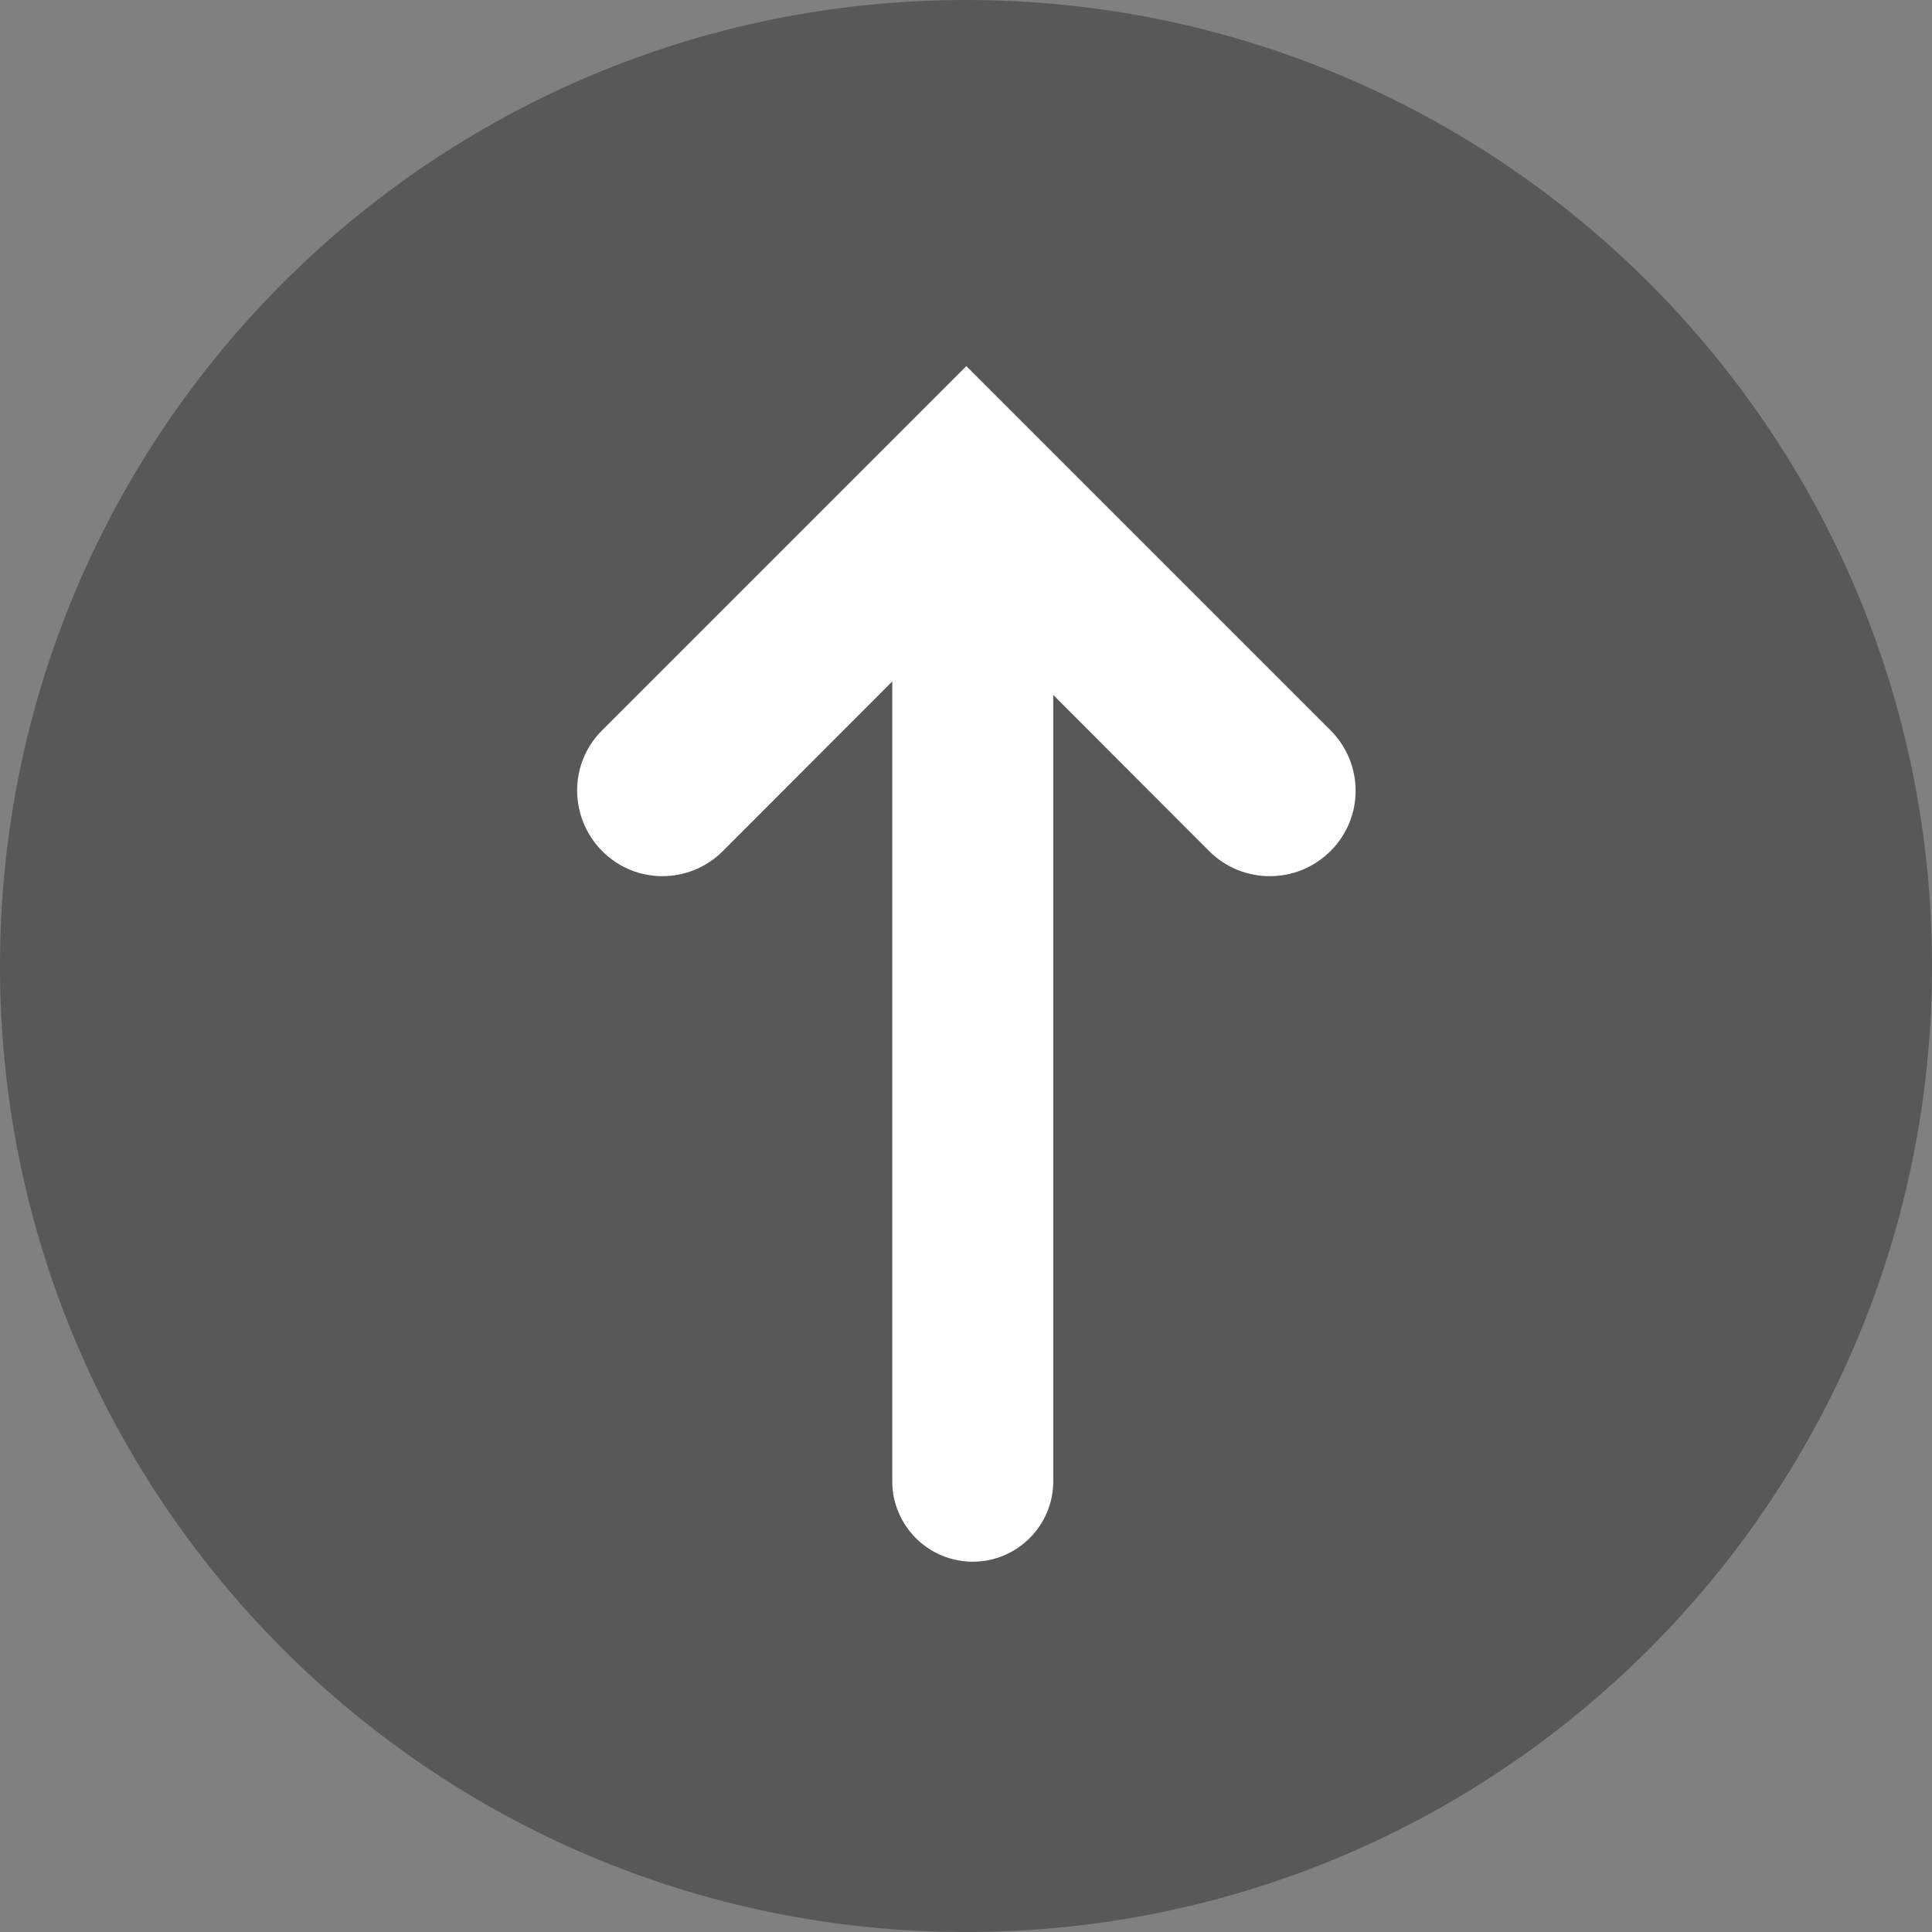
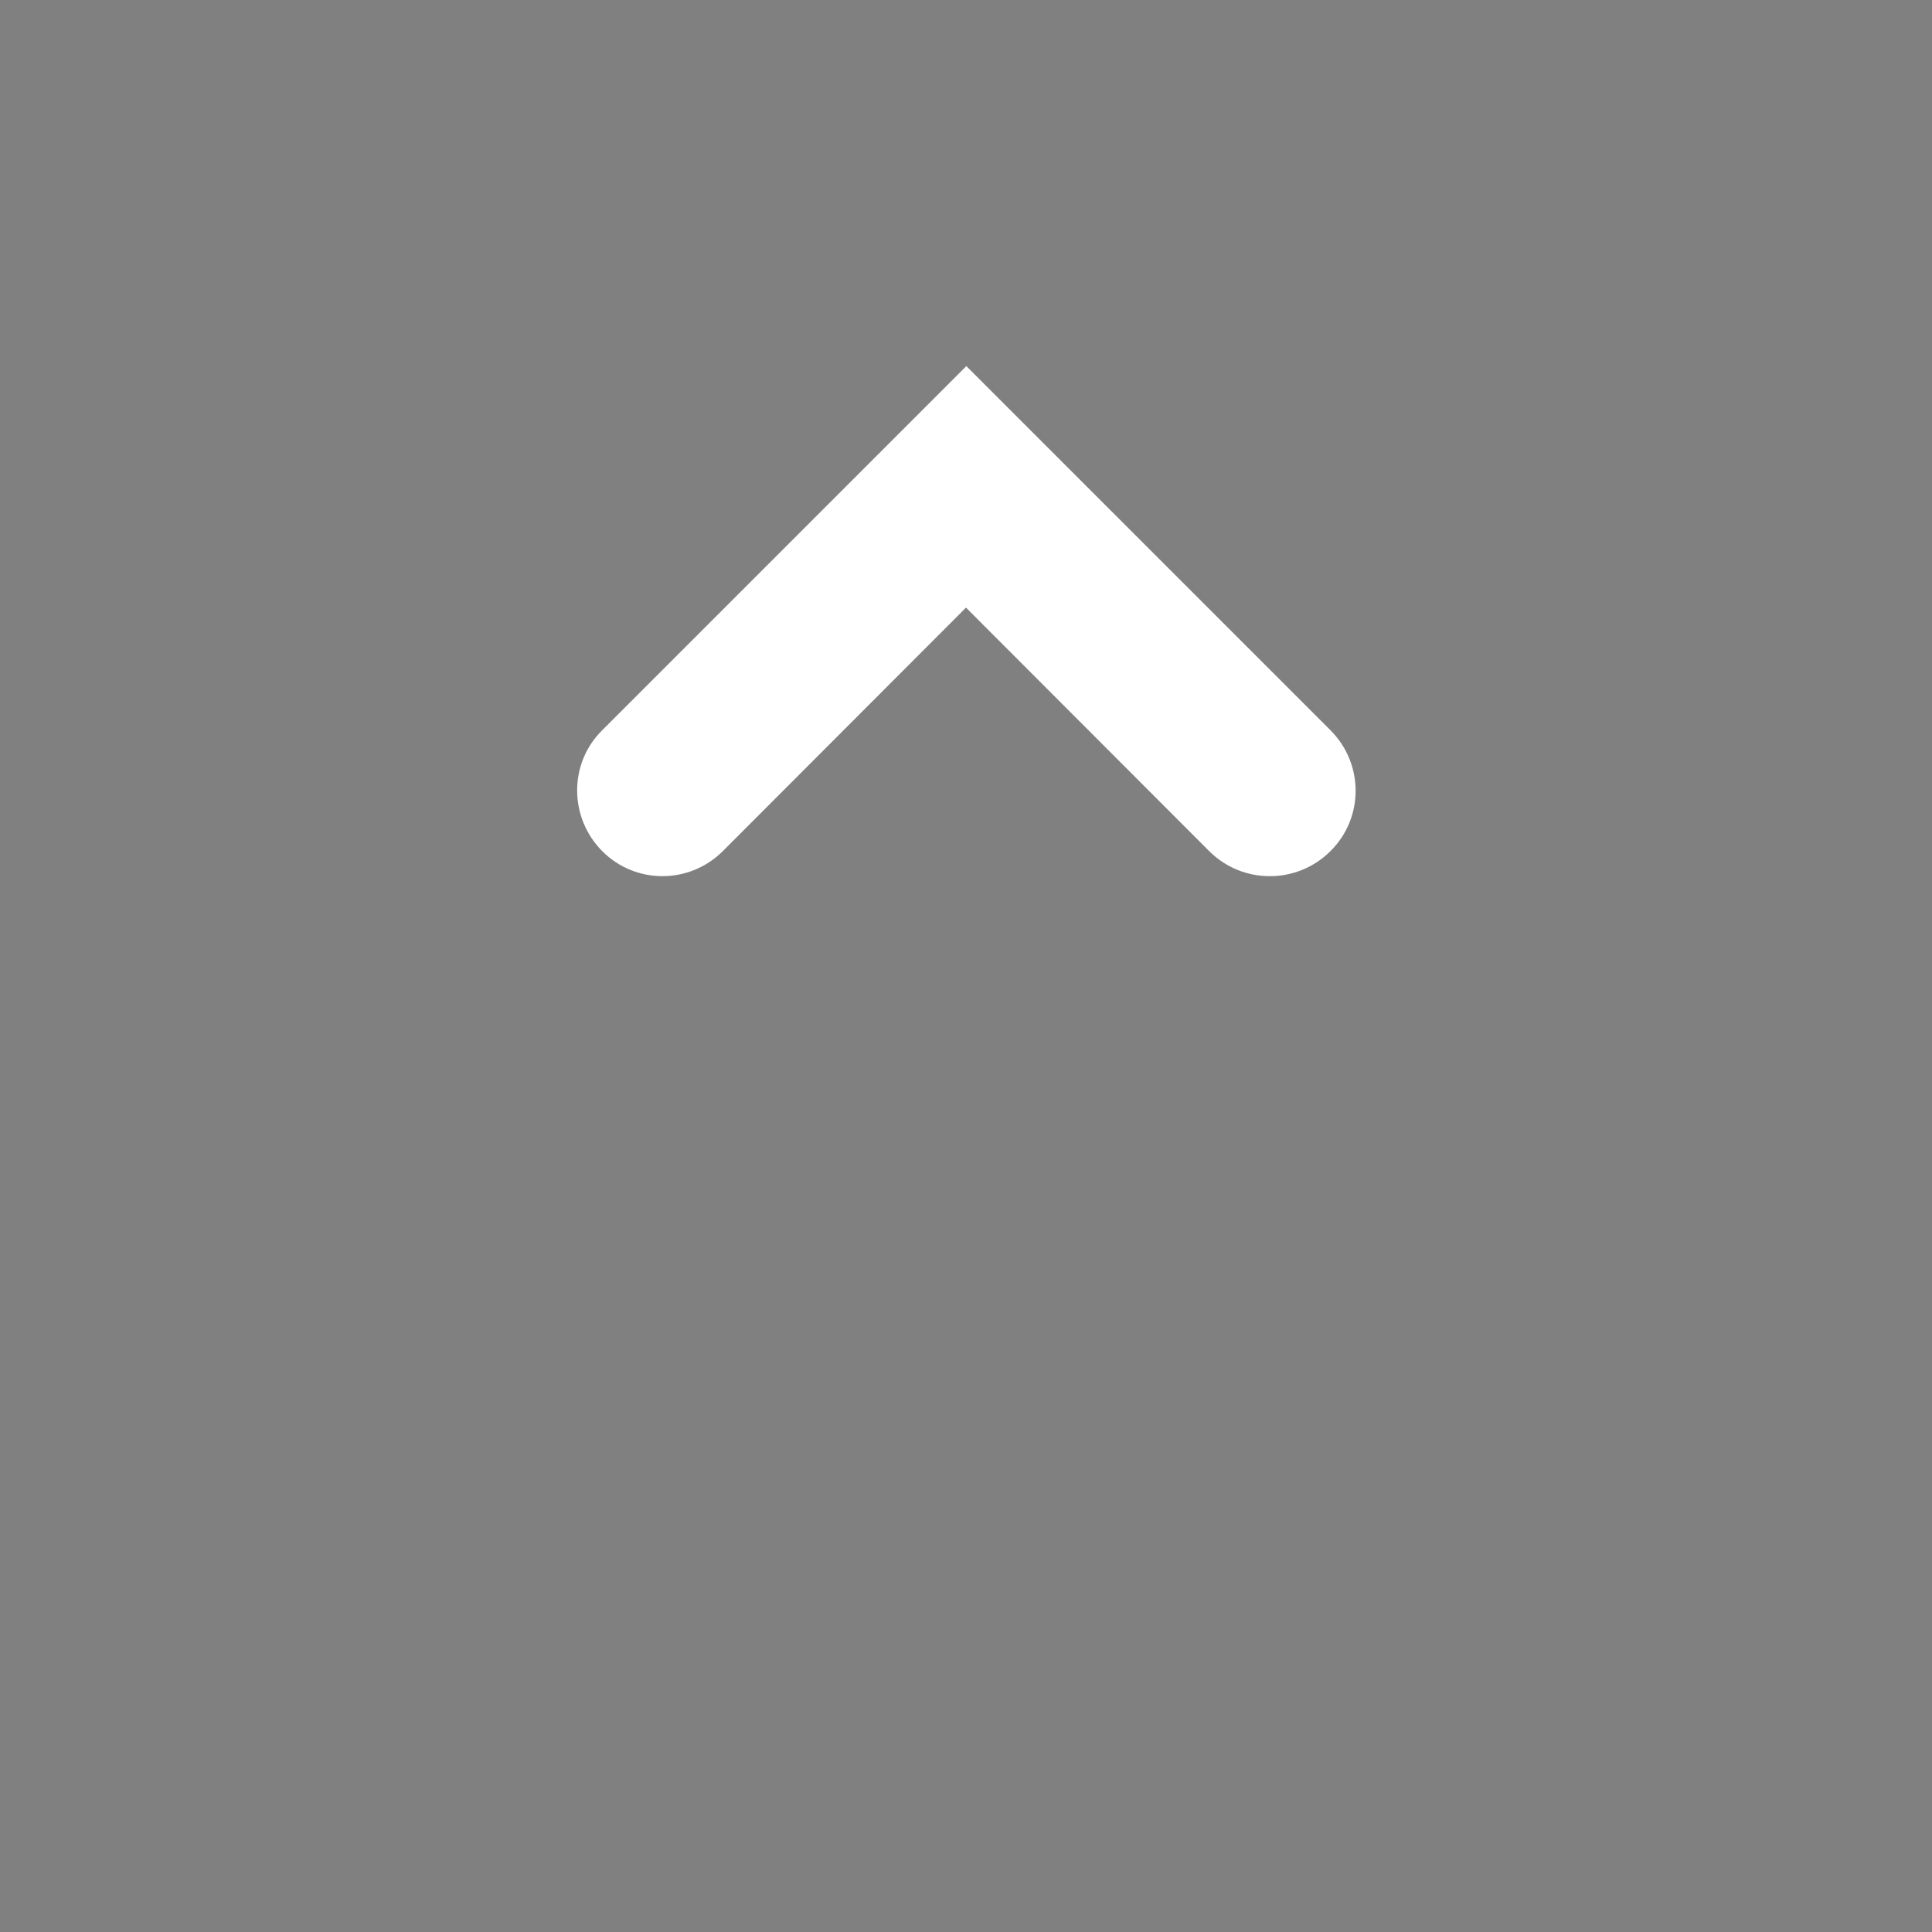
<svg xmlns="http://www.w3.org/2000/svg" id="_レイヤー_2" data-name="レイヤー 2" viewBox="0 0 60 60">
  <rect x="0" y="0" width="60" height="60" fill="#808080" stroke="none" />
  <defs>
    <style>
      .cls-1 {
        fill: #595757;
      }

      .cls-1, .cls-2 {
        stroke-width: 0px;
      }

      .cls-2 {
        fill: #fff;
      }
    </style>
  </defs>
  <g id="_フッター" data-name="フッター">
    <g>
-       <path class="cls-1" d="M60,30c0,16.57-13.43,30-30,30S0,46.57,0,30,13.43,0,30,0s30,13.43,30,30Z" />
      <g>
-         <path class="cls-2" d="M30.21,48.5c-1.38,0-2.5-1.12-2.5-2.5v-29c0-1.38,1.12-2.5,2.5-2.5s2.5,1.12,2.5,2.5v29c0,1.38-1.12,2.5-2.5,2.5Z" />
        <path class="cls-2" d="M39.43,27.21c-.68,0-1.36-.26-1.88-.78l-7.55-7.56-7.55,7.56c-1.04,1.04-2.72,1.04-3.75,0s-1.04-2.72,0-3.75l11.31-11.31,11.31,11.31c1.04,1.04,1.04,2.72,0,3.75-.52.52-1.2.78-1.88.78Z" />
      </g>
    </g>
  </g>
</svg>